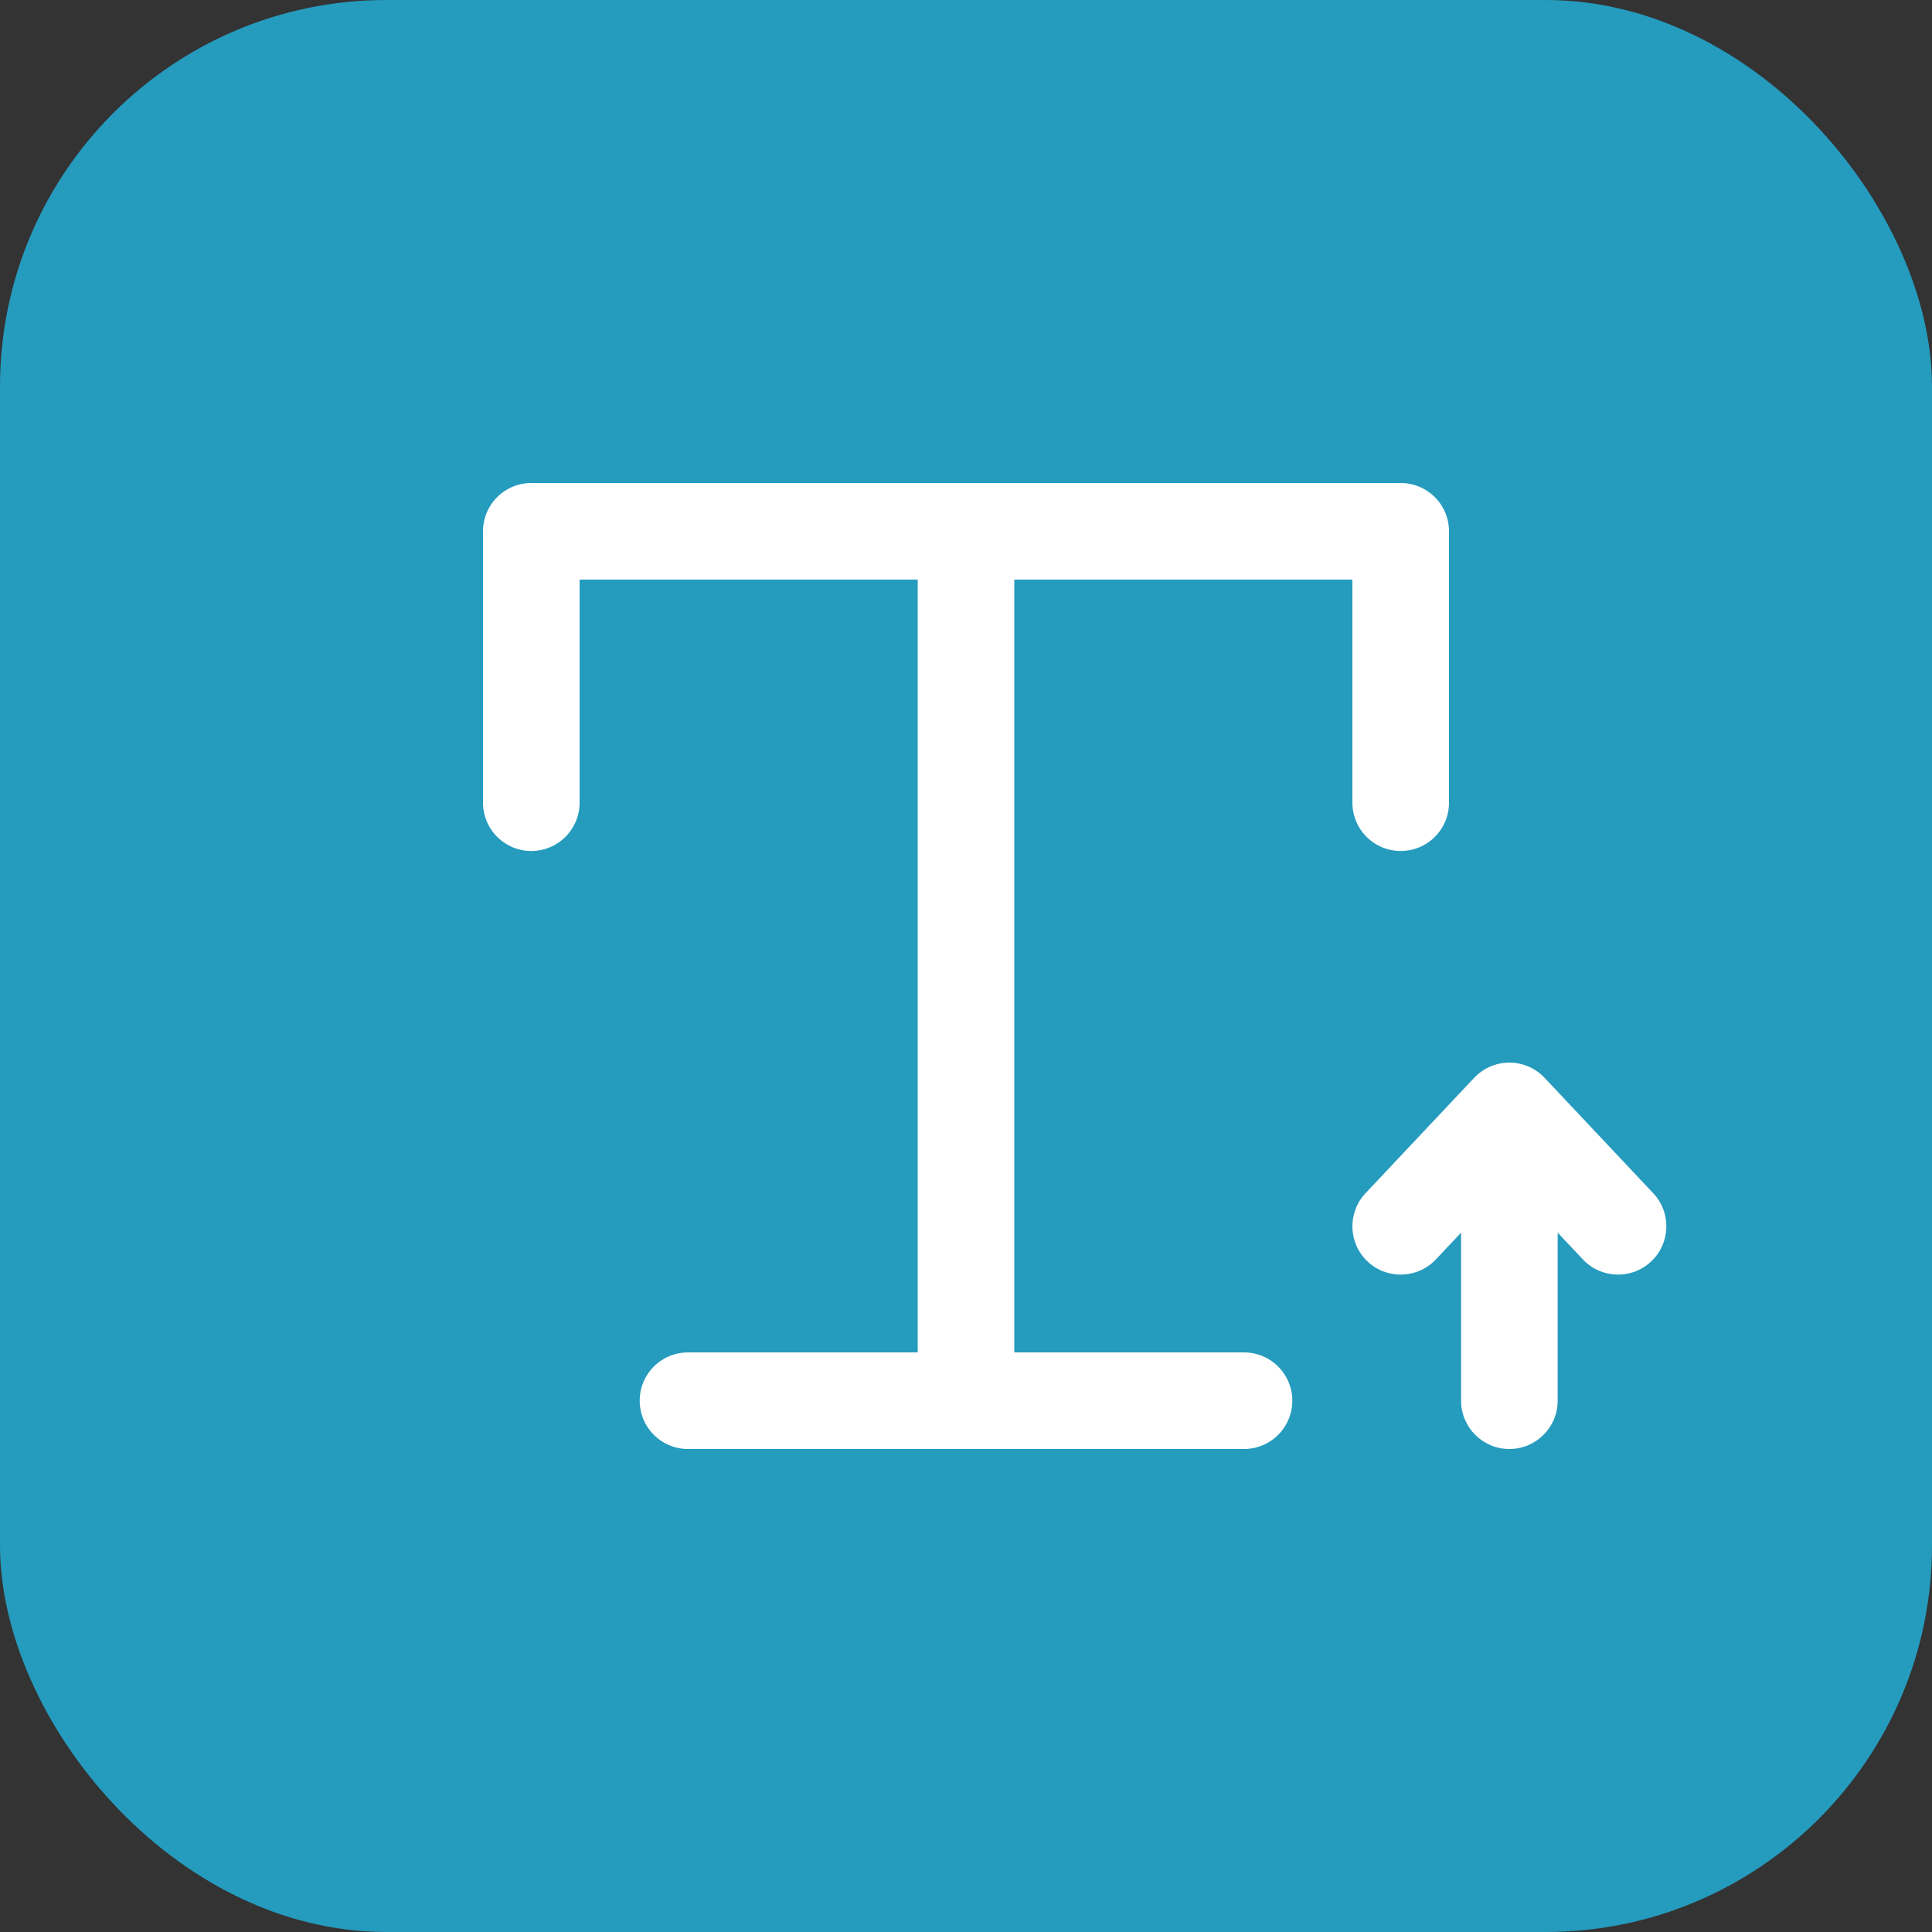
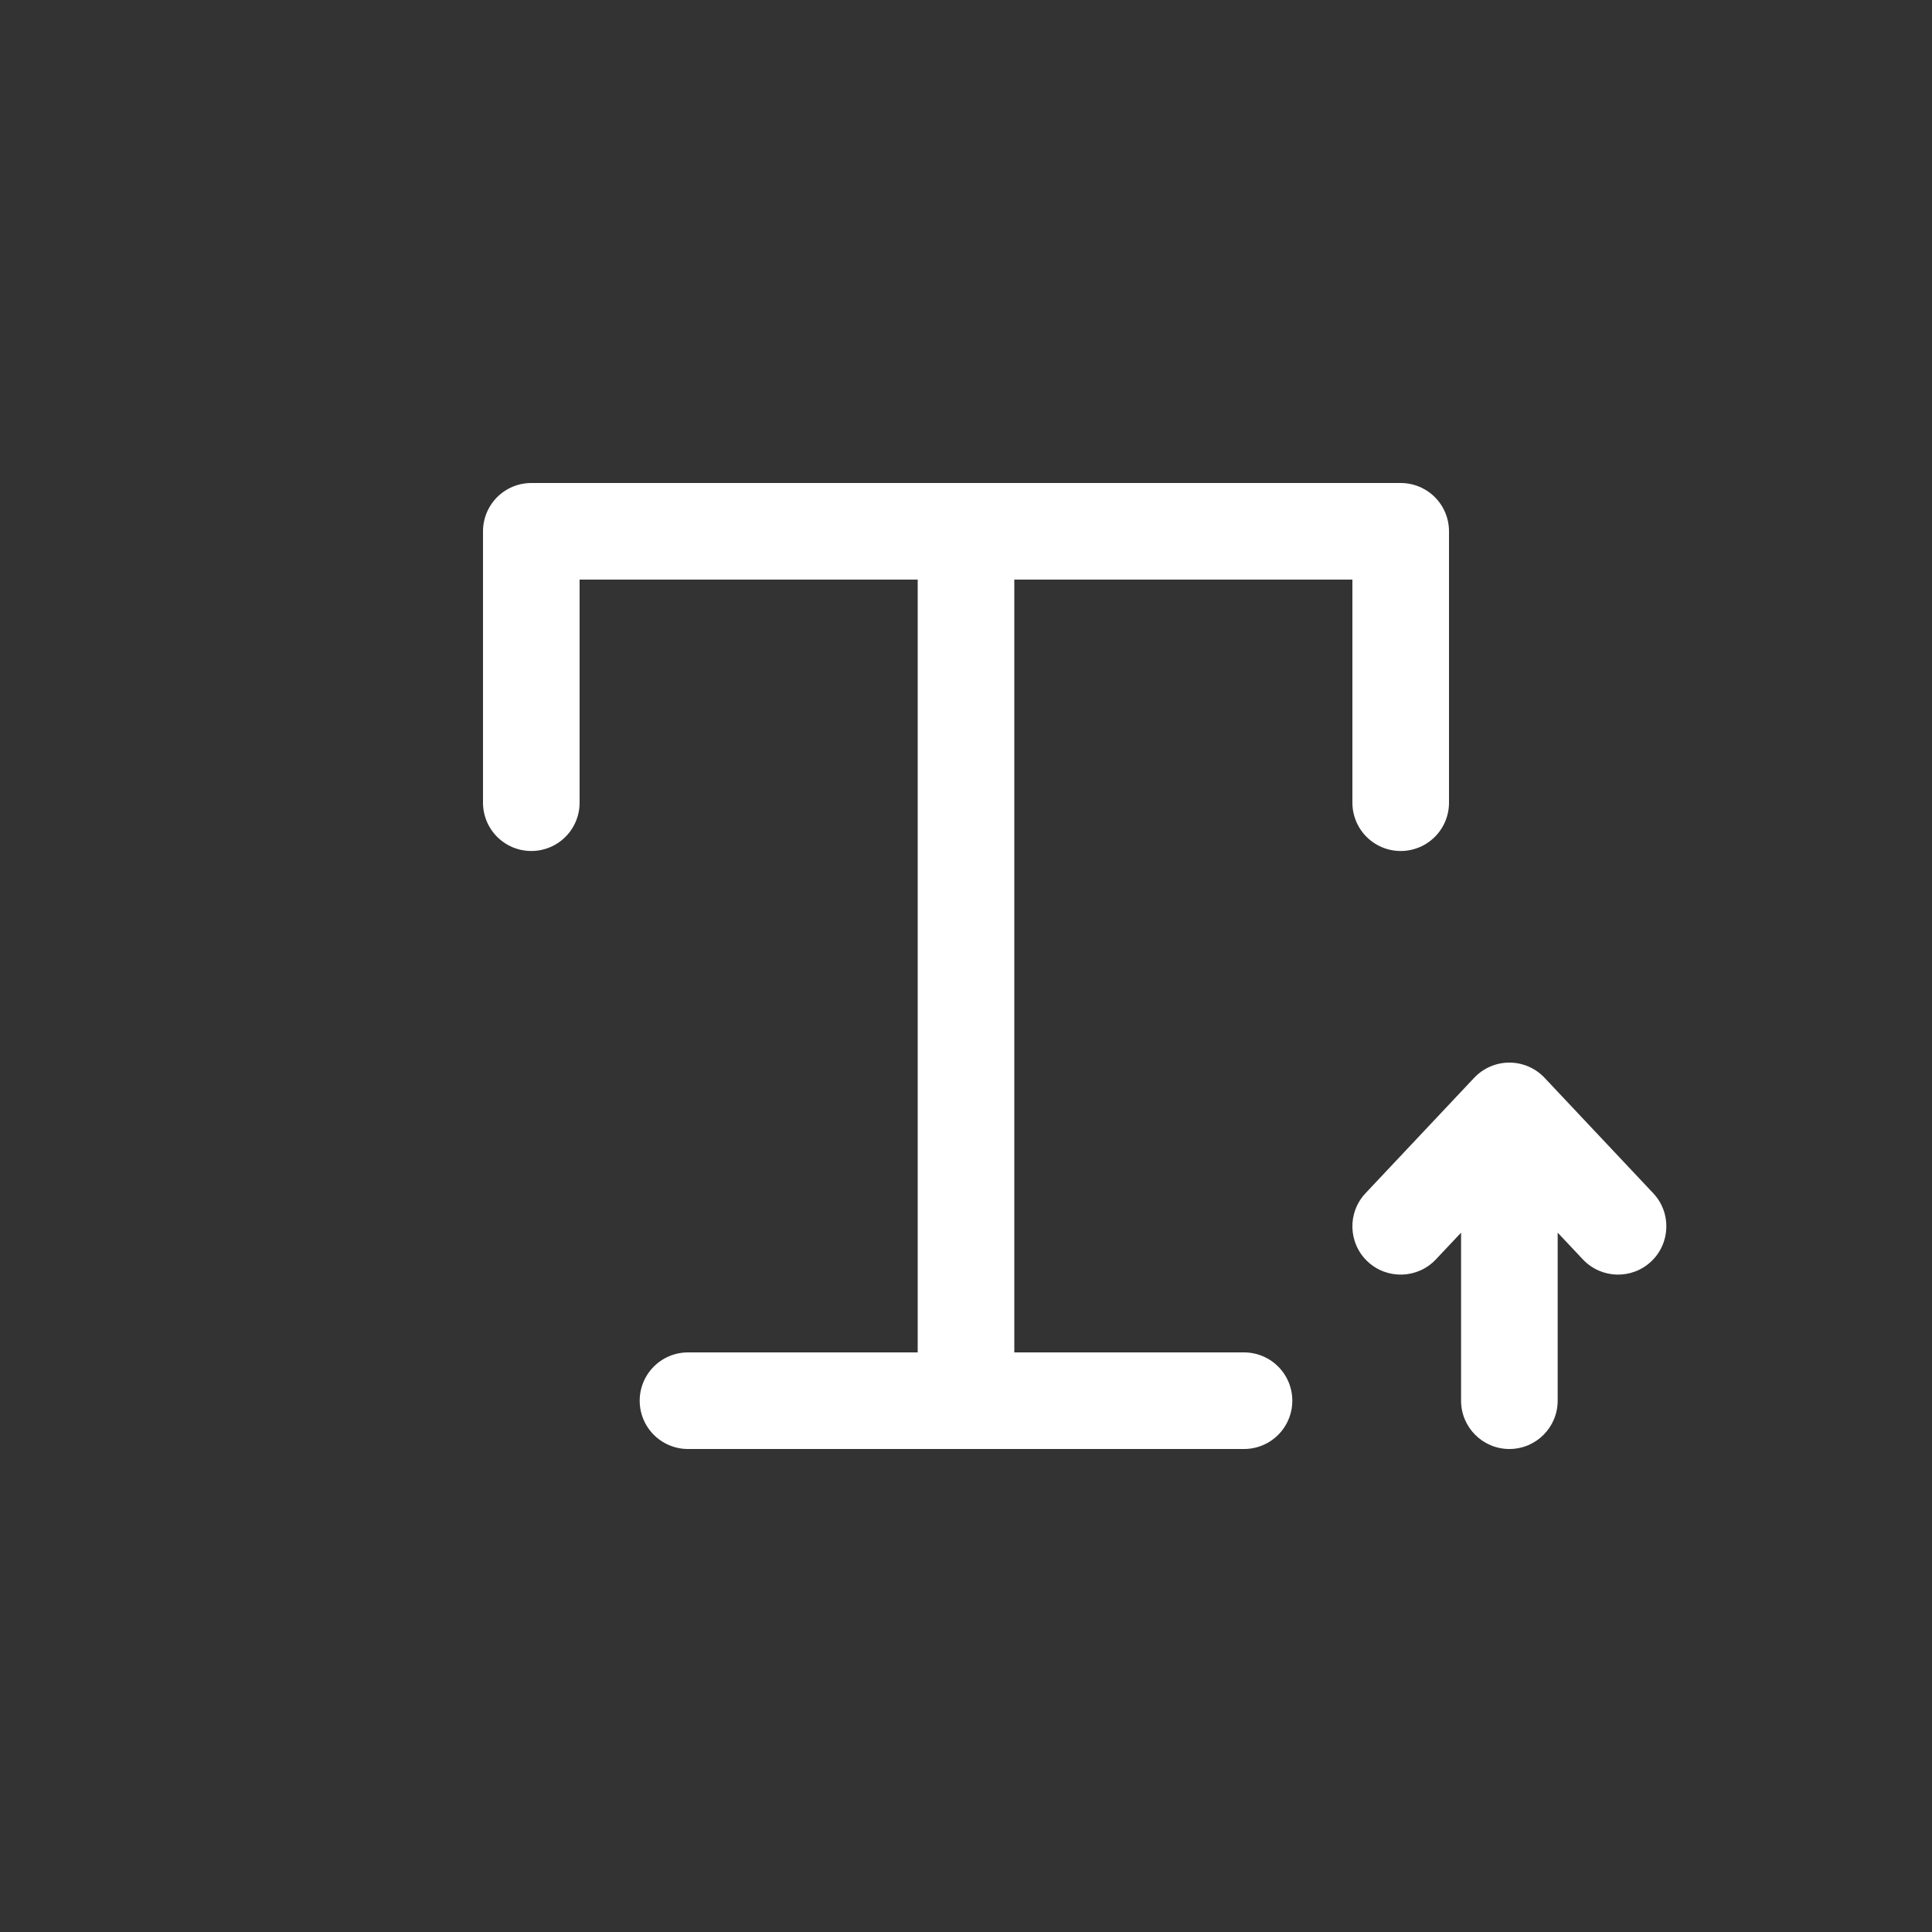
<svg xmlns="http://www.w3.org/2000/svg" width="40" height="40" viewBox="0 0 40 40" fill="none">
  <rect x="0" y="0" width="40" height="40" fill="#333333" stroke="none" />
  <g id="On cards">
-     <rect width="40" height="40" rx="8" fill="#259BBE" />
    <path id="Vector 279" d="M29 16.619V11H20M11 16.619V11L20 11M20 11V29M20 29H14.244M20 29H25.756" stroke="white" stroke-width="2" stroke-linecap="round" stroke-linejoin="round" />
    <path id="Vector 12" d="M28.272 24.704C27.893 25.106 27.912 25.739 28.314 26.118C28.717 26.496 29.349 26.477 29.728 26.075L28.272 24.704ZM31.25 23L31.978 22.314C31.789 22.114 31.526 22 31.25 22C30.974 22 30.711 22.114 30.522 22.314L31.25 23ZM32.772 26.075C33.151 26.477 33.783 26.496 34.185 26.118C34.588 25.739 34.607 25.106 34.228 24.704L32.772 26.075ZM30.25 29C30.25 29.552 30.698 30 31.25 30C31.802 30 32.25 29.552 32.25 29L30.25 29ZM29.728 26.075L31.978 23.686L30.522 22.314L28.272 24.704L29.728 26.075ZM30.522 23.686L32.772 26.075L34.228 24.704L31.978 22.314L30.522 23.686ZM30.25 23L30.25 29L32.25 29L32.25 23L30.25 23Z" fill="white" />
  </g>
</svg>